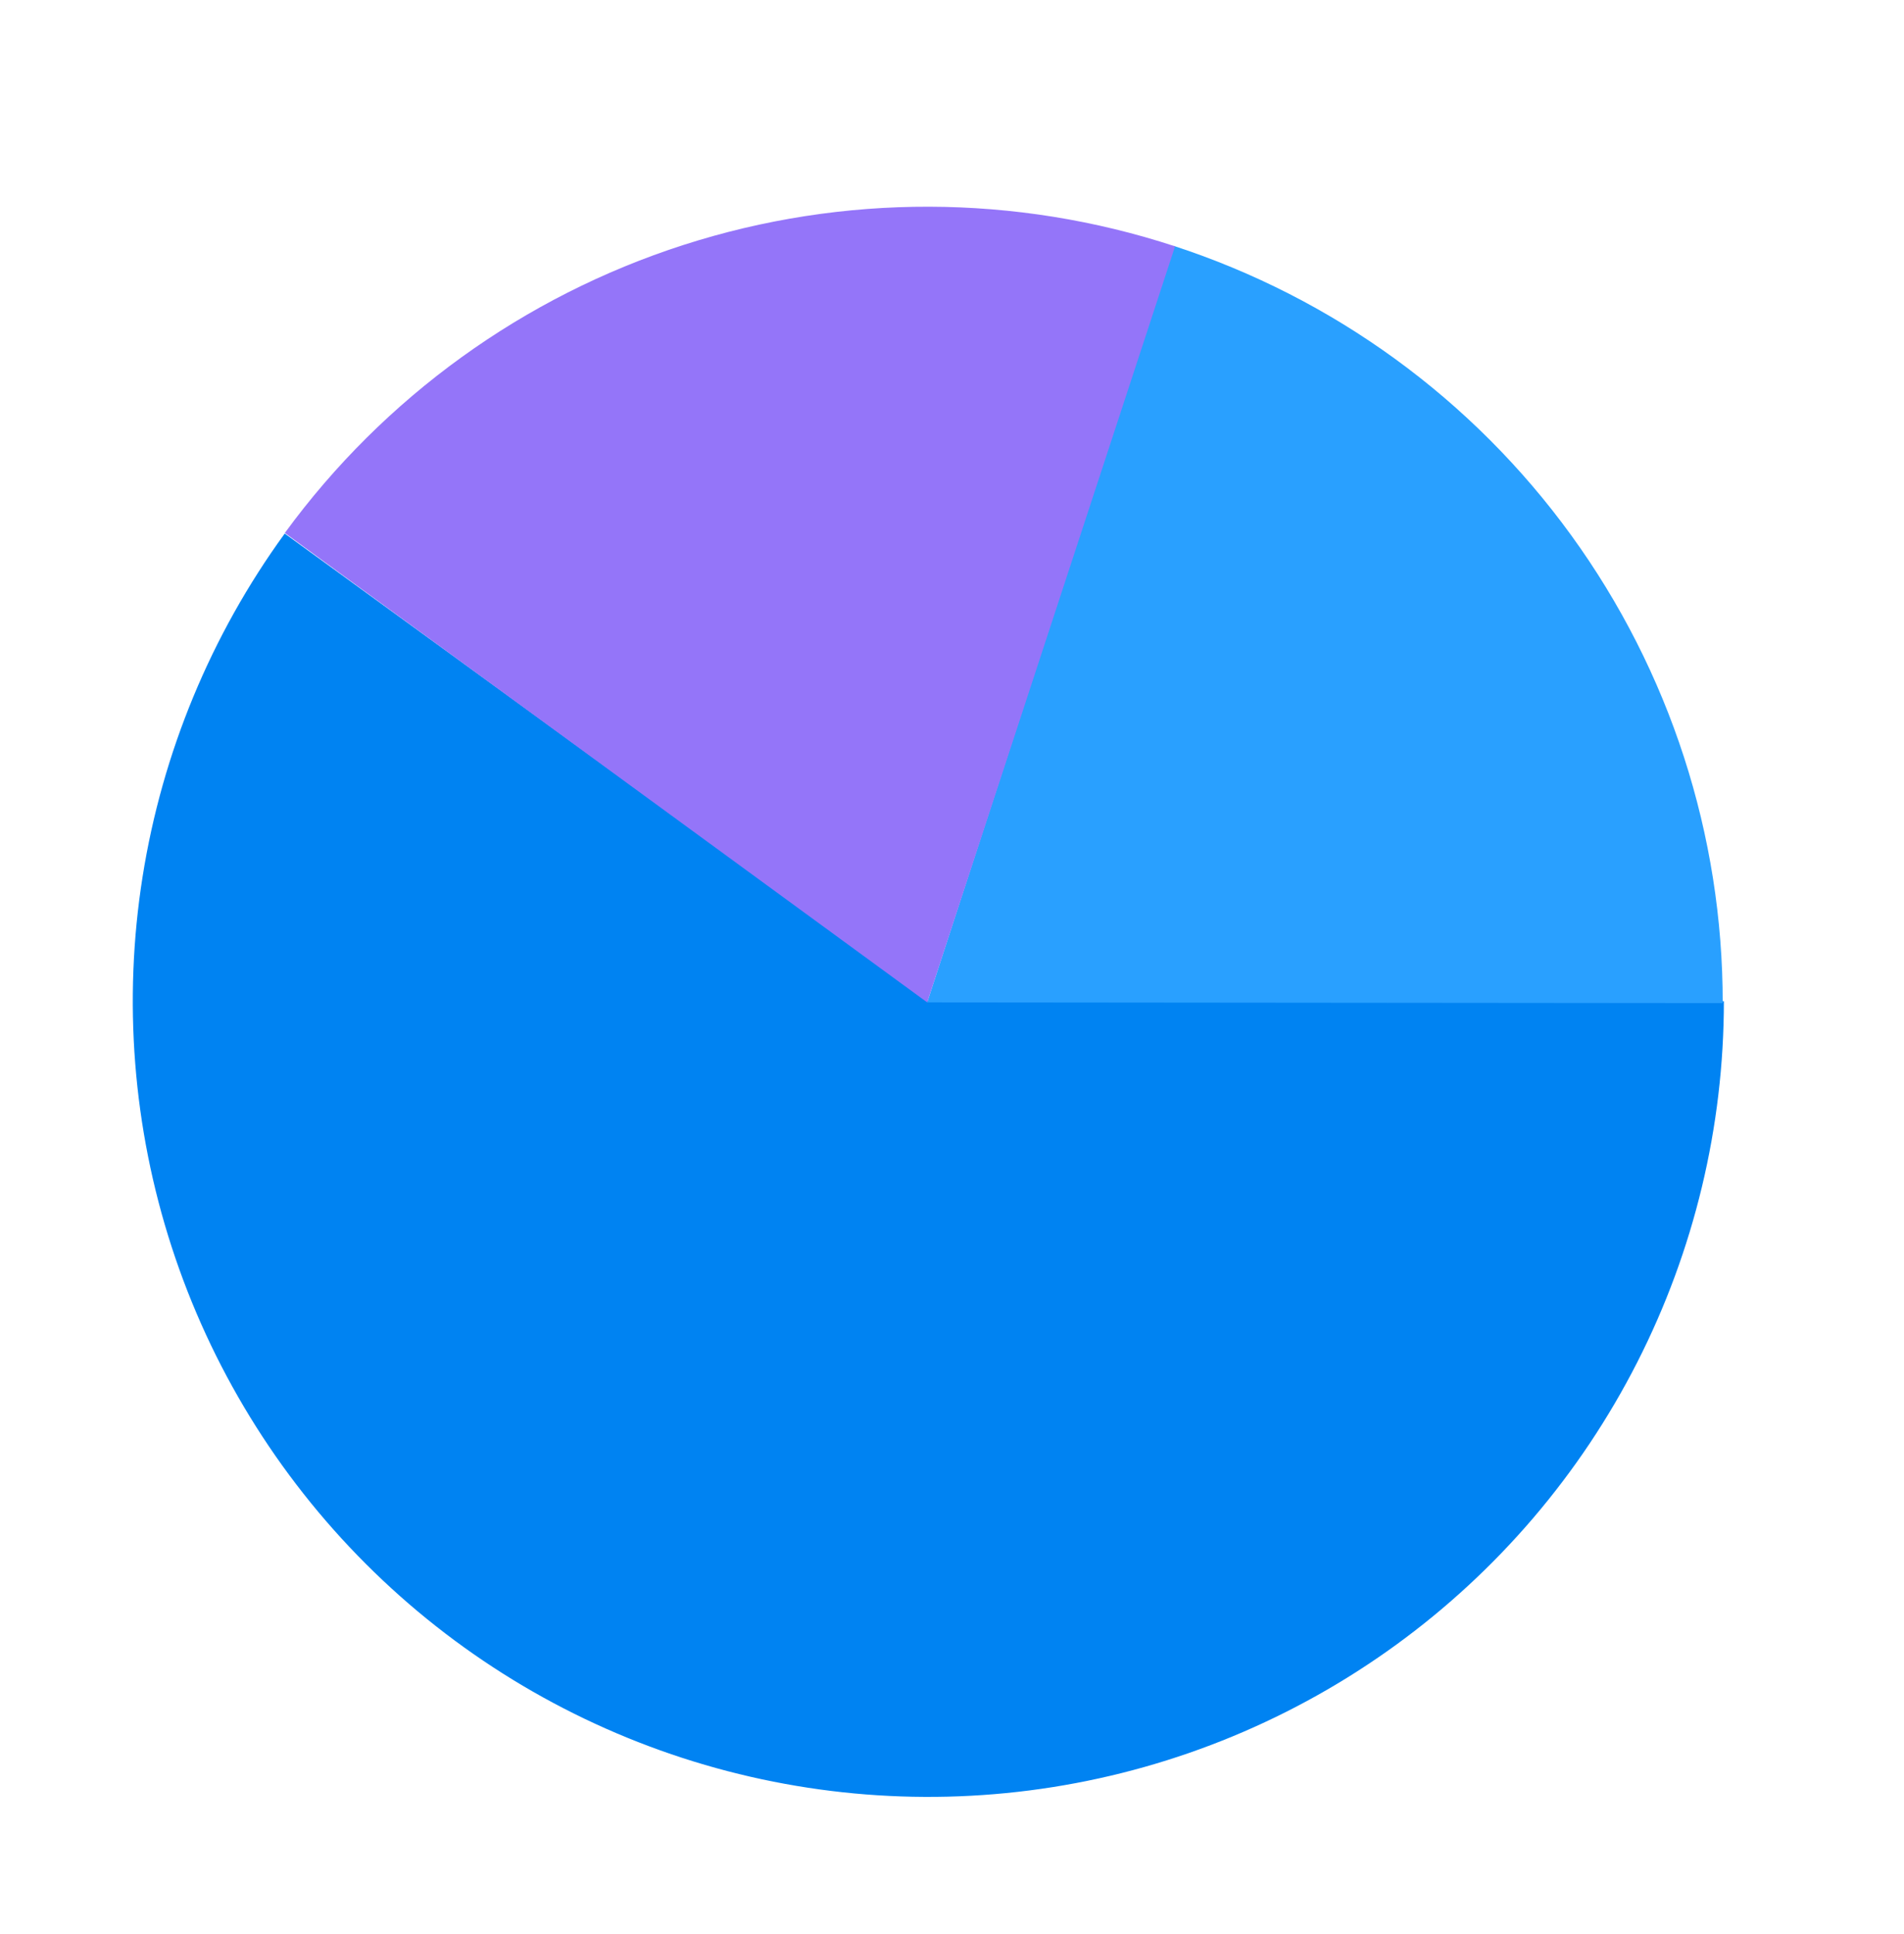
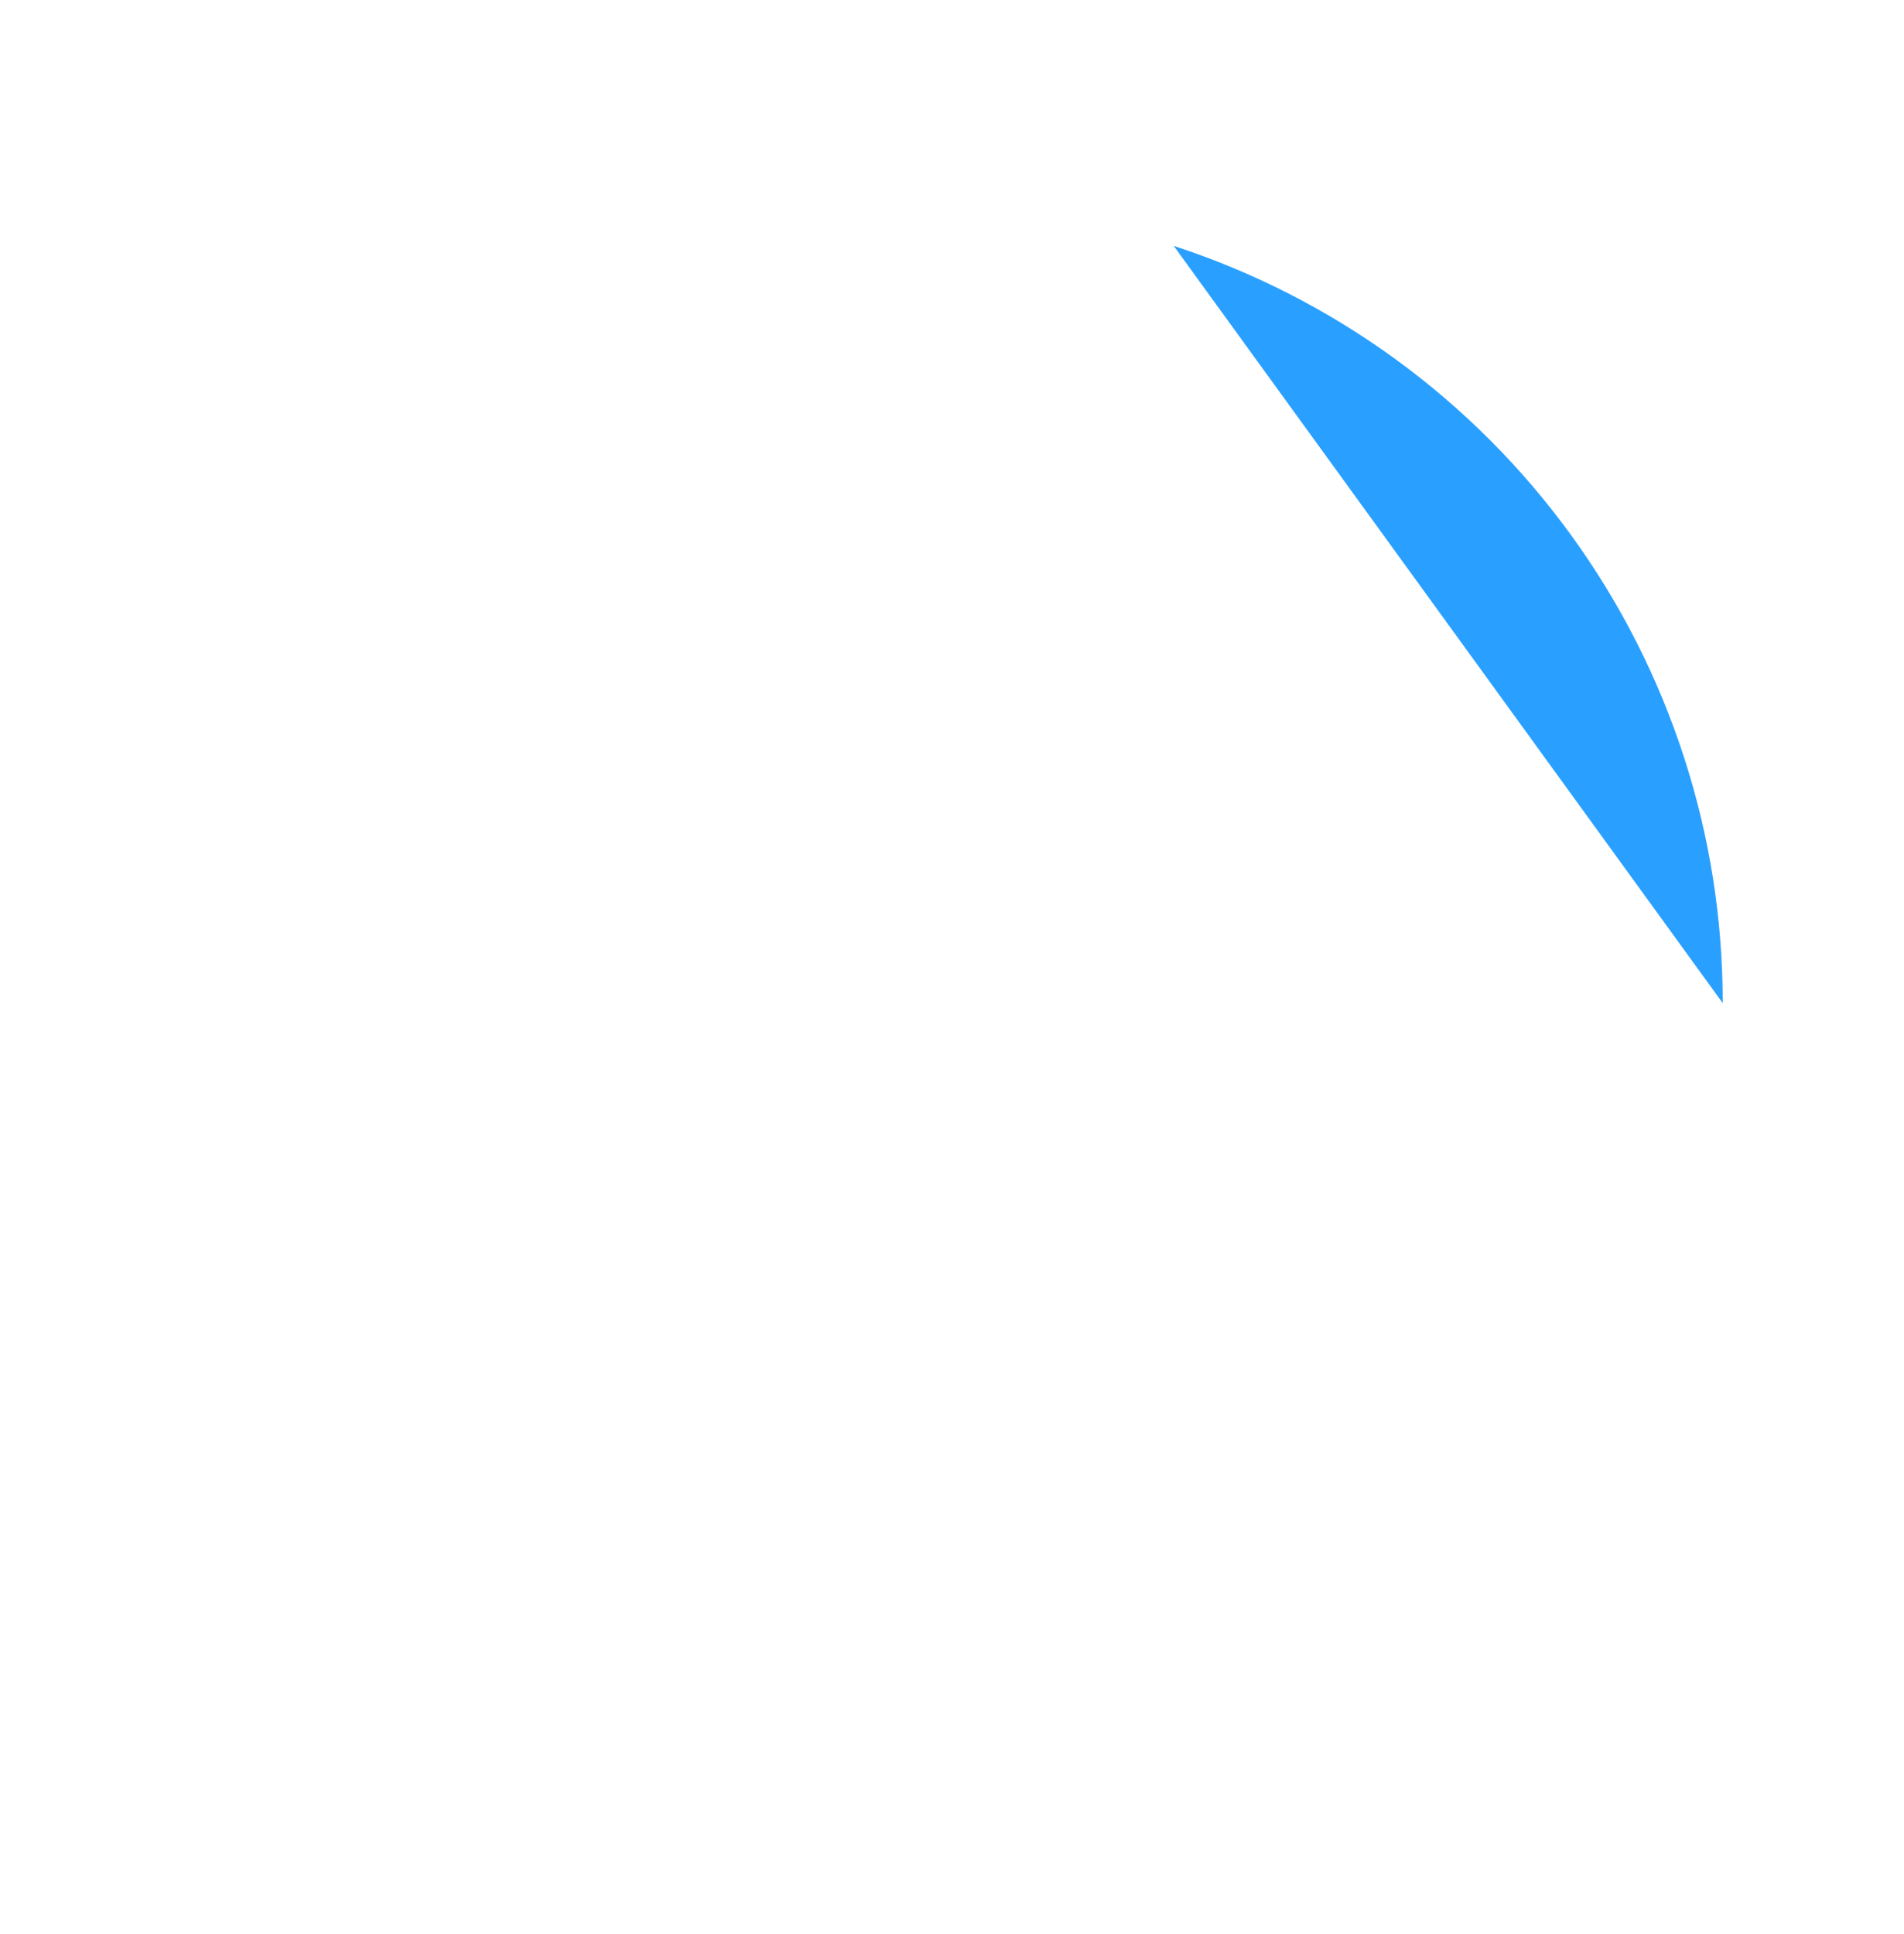
<svg xmlns="http://www.w3.org/2000/svg" width="1649" height="1675" viewBox="0 0 1649 1675" fill="none">
  <g clip-path="url(#clip0_1833_984)">
-     <path d="M1493 867C1493 975.731 1467.27 1082.92 1417.9 1179.8C1368.54 1276.68 1296.95 1360.5 1208.98 1424.41C1121.02 1488.32 1019.18 1530.51 911.783 1547.52C804.391 1564.53 694.497 1555.88 591.087 1522.28C487.678 1488.68 393.688 1431.08 316.803 1354.2C239.919 1277.31 182.322 1183.32 148.722 1079.91C115.122 976.503 106.473 866.609 123.483 759.217C140.492 651.824 182.677 549.981 246.587 462.016L804 867H1493Z" fill="#0083F2" />
-     <path d="M1016.51 212.917C1154.85 258.006 1275.37 345.733 1360.78 463.525C1446.2 581.317 1492.13 723.126 1492 868.629L803.001 868L1016.51 212.917Z" fill="#29A0FF" />
-     <path d="M246.689 461.504C332.533 344.023 453.365 256.733 591.867 212.146C730.37 167.56 879.432 167.964 1017.69 213.302L803 868L246.689 461.504Z" fill="#9475F9" />
+     <path d="M1016.51 212.917C1154.85 258.006 1275.37 345.733 1360.78 463.525C1446.2 581.317 1492.13 723.126 1492 868.629L1016.51 212.917Z" fill="#29A0FF" />
  </g>
  <defs>
    <clipPath id="clip0_1833_984">
      <rect width="1649" height="1675" fill="white" />
    </clipPath>
  </defs>
</svg>